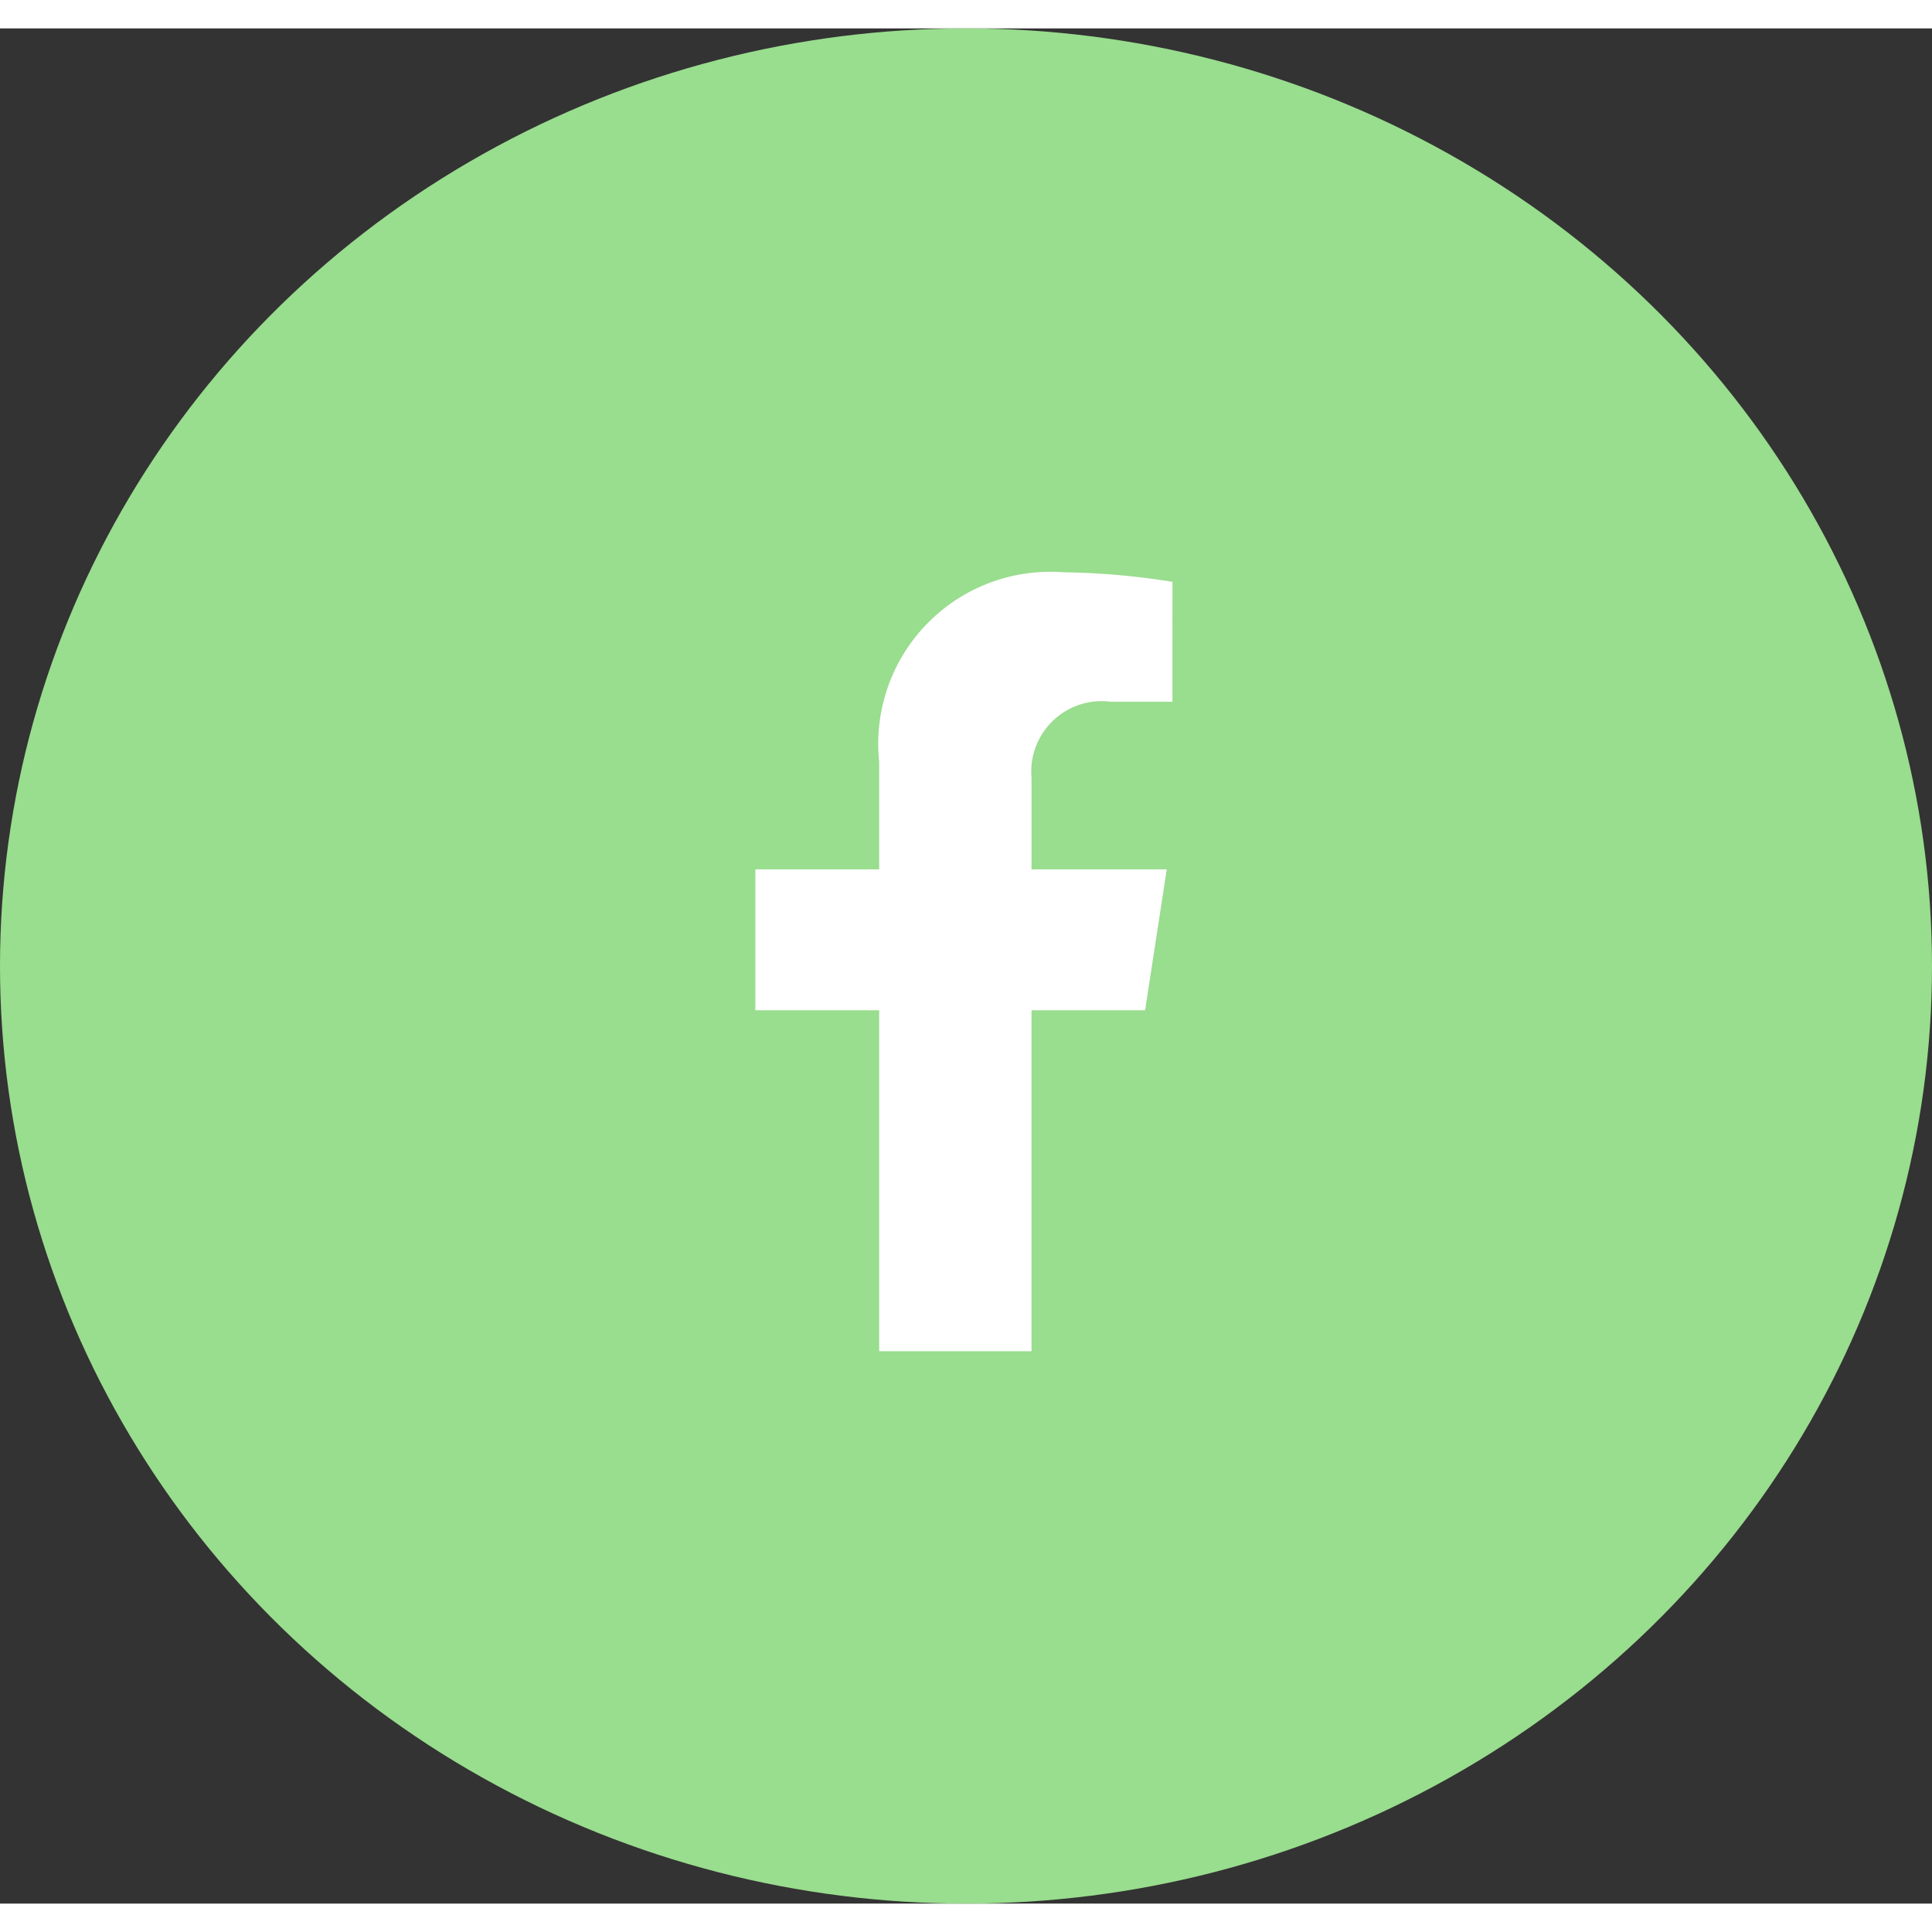
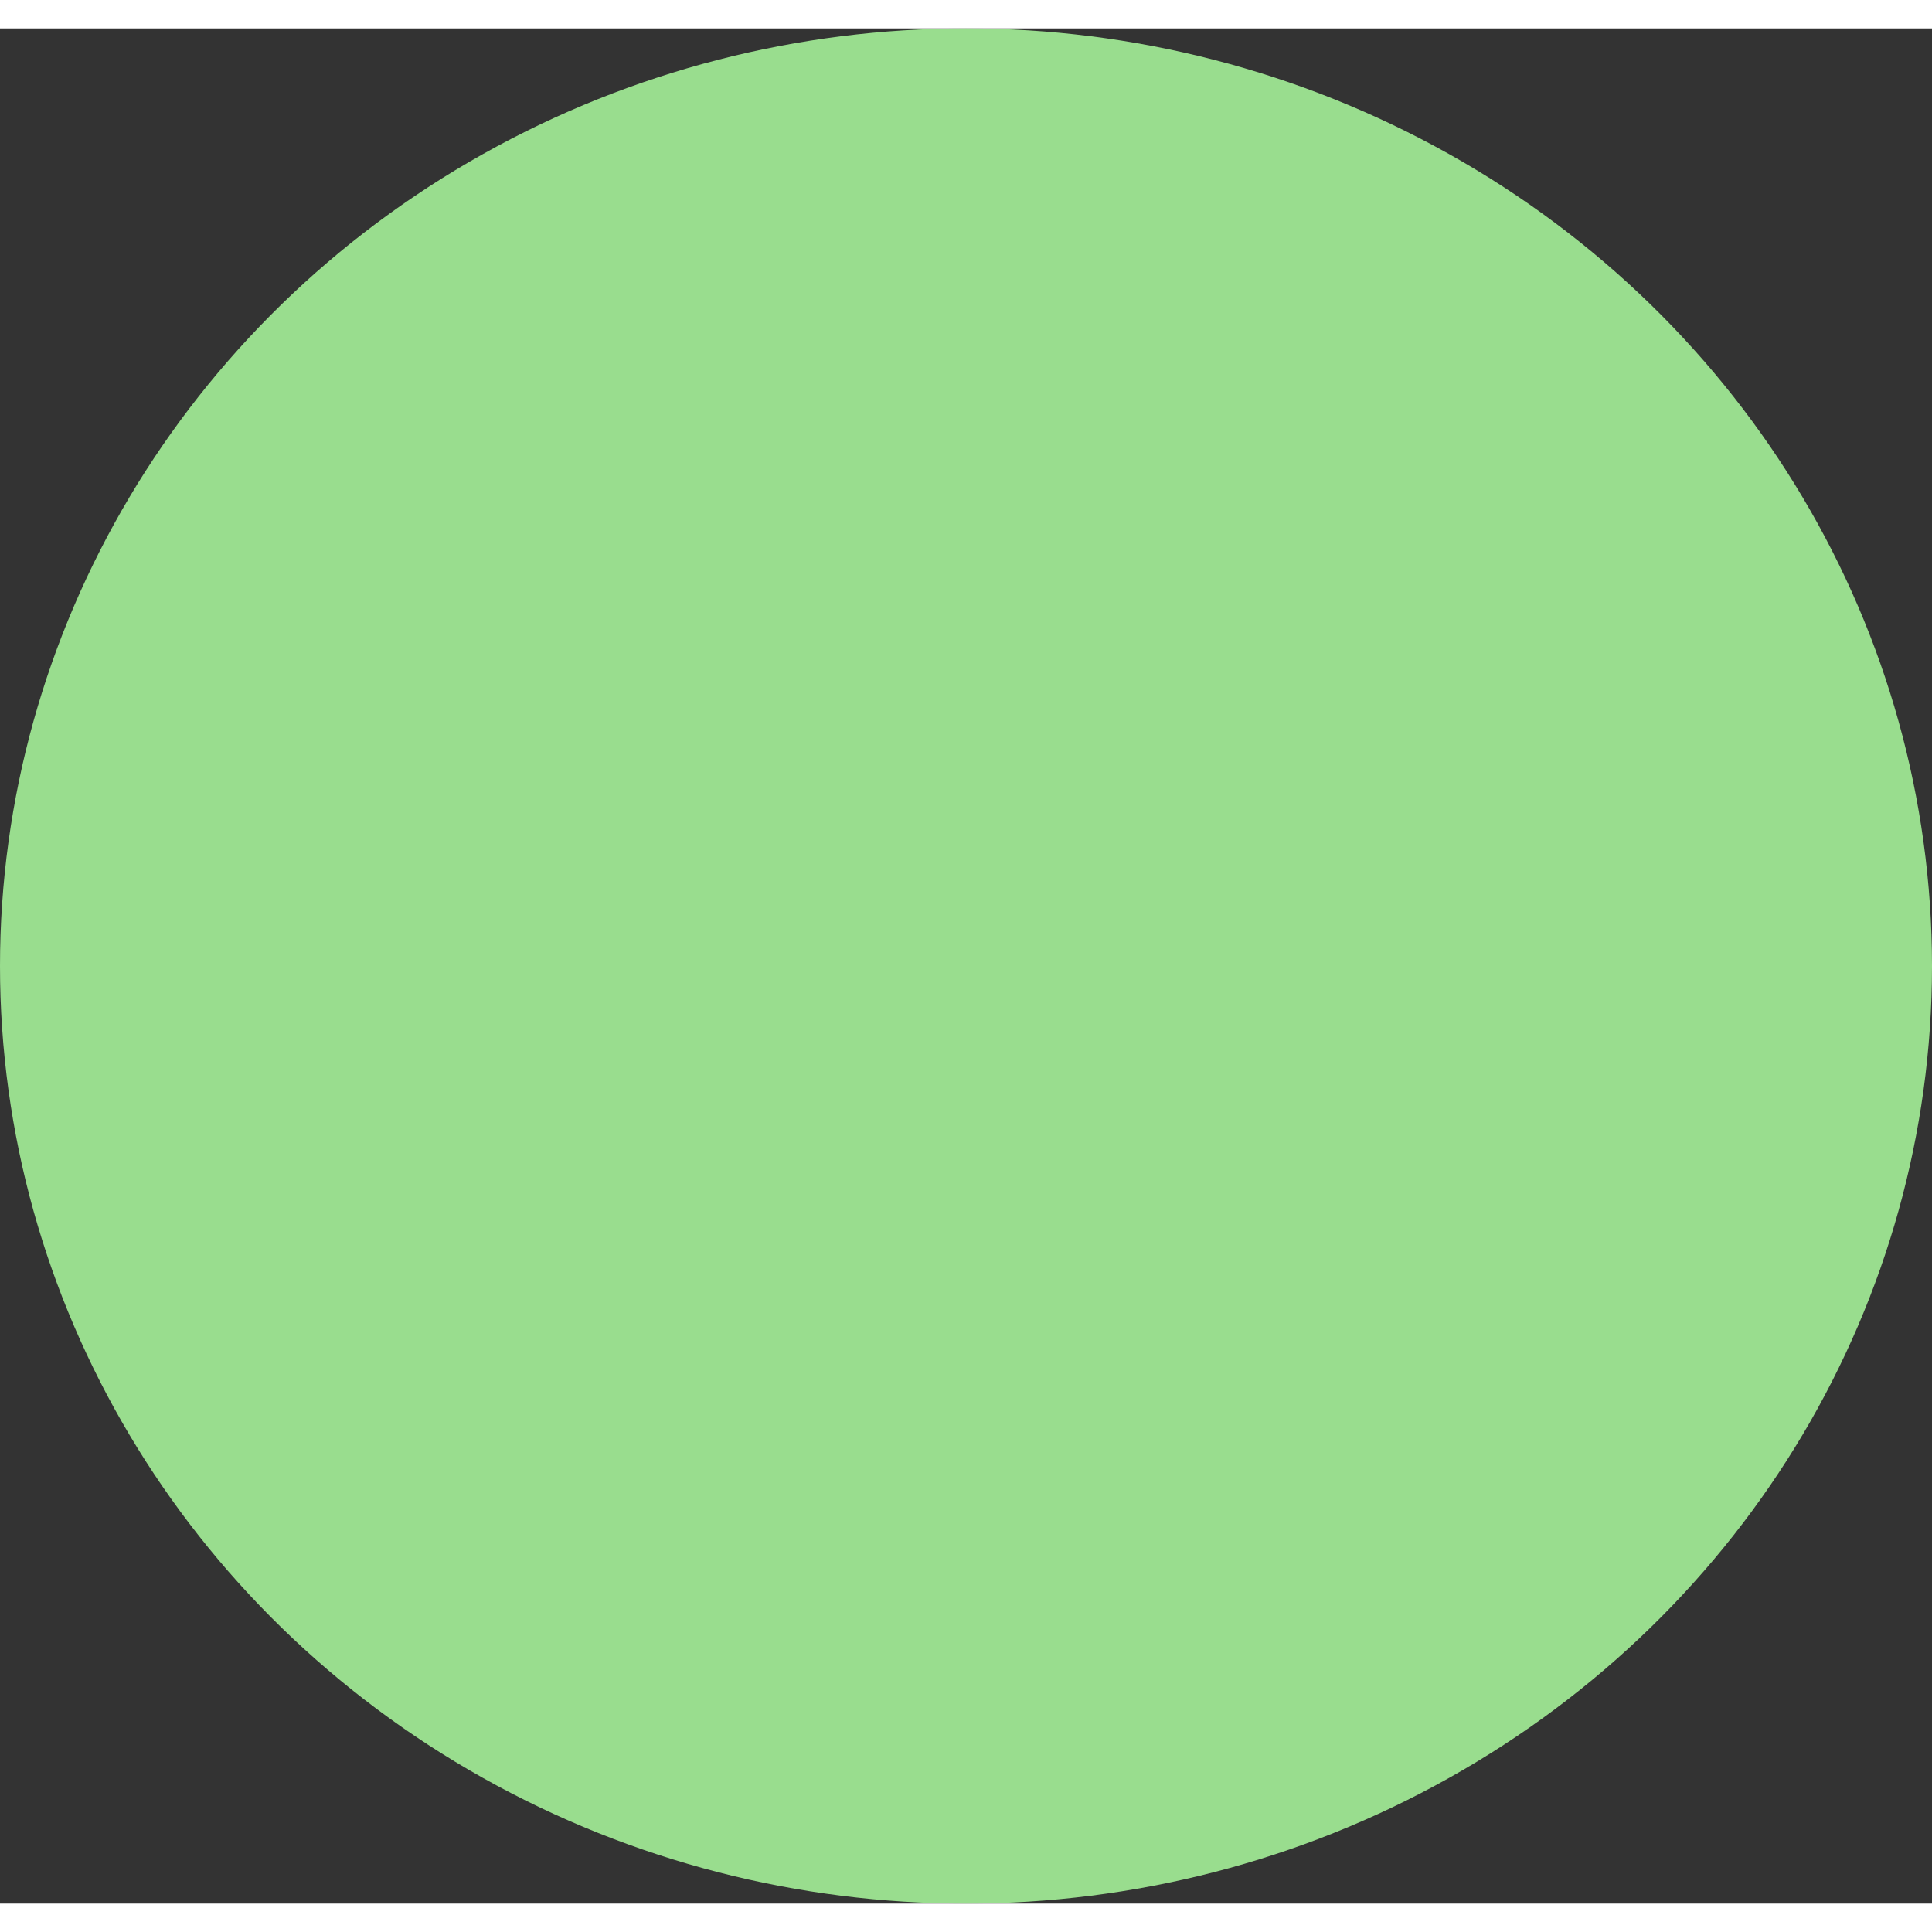
<svg xmlns="http://www.w3.org/2000/svg" width="33" height="33" viewBox="0 0 34 33">
  <rect x="0" y="0" width="34" height="33" fill="#333333" stroke="none" />
  <g transform="translate(0 .059)">
    <ellipse cx="17" cy="16.5" fill="#99dd8e" rx="17" ry="16.5" transform="translate(0 -.059)" />
-     <path fill="#fff" d="M8.468 7.708l.381-2.48h-2.38V3.619a1.24 1.24 0 0 1 1.4-1.34h1.08V.168A13.192 13.192 0 0 0 7.028 0a3.028 3.028 0 0 0-3.24 3.338v1.89H1.609v2.48h2.179v6h2.681v-6z" transform="translate(11.684 9.512)" />
  </g>
</svg>